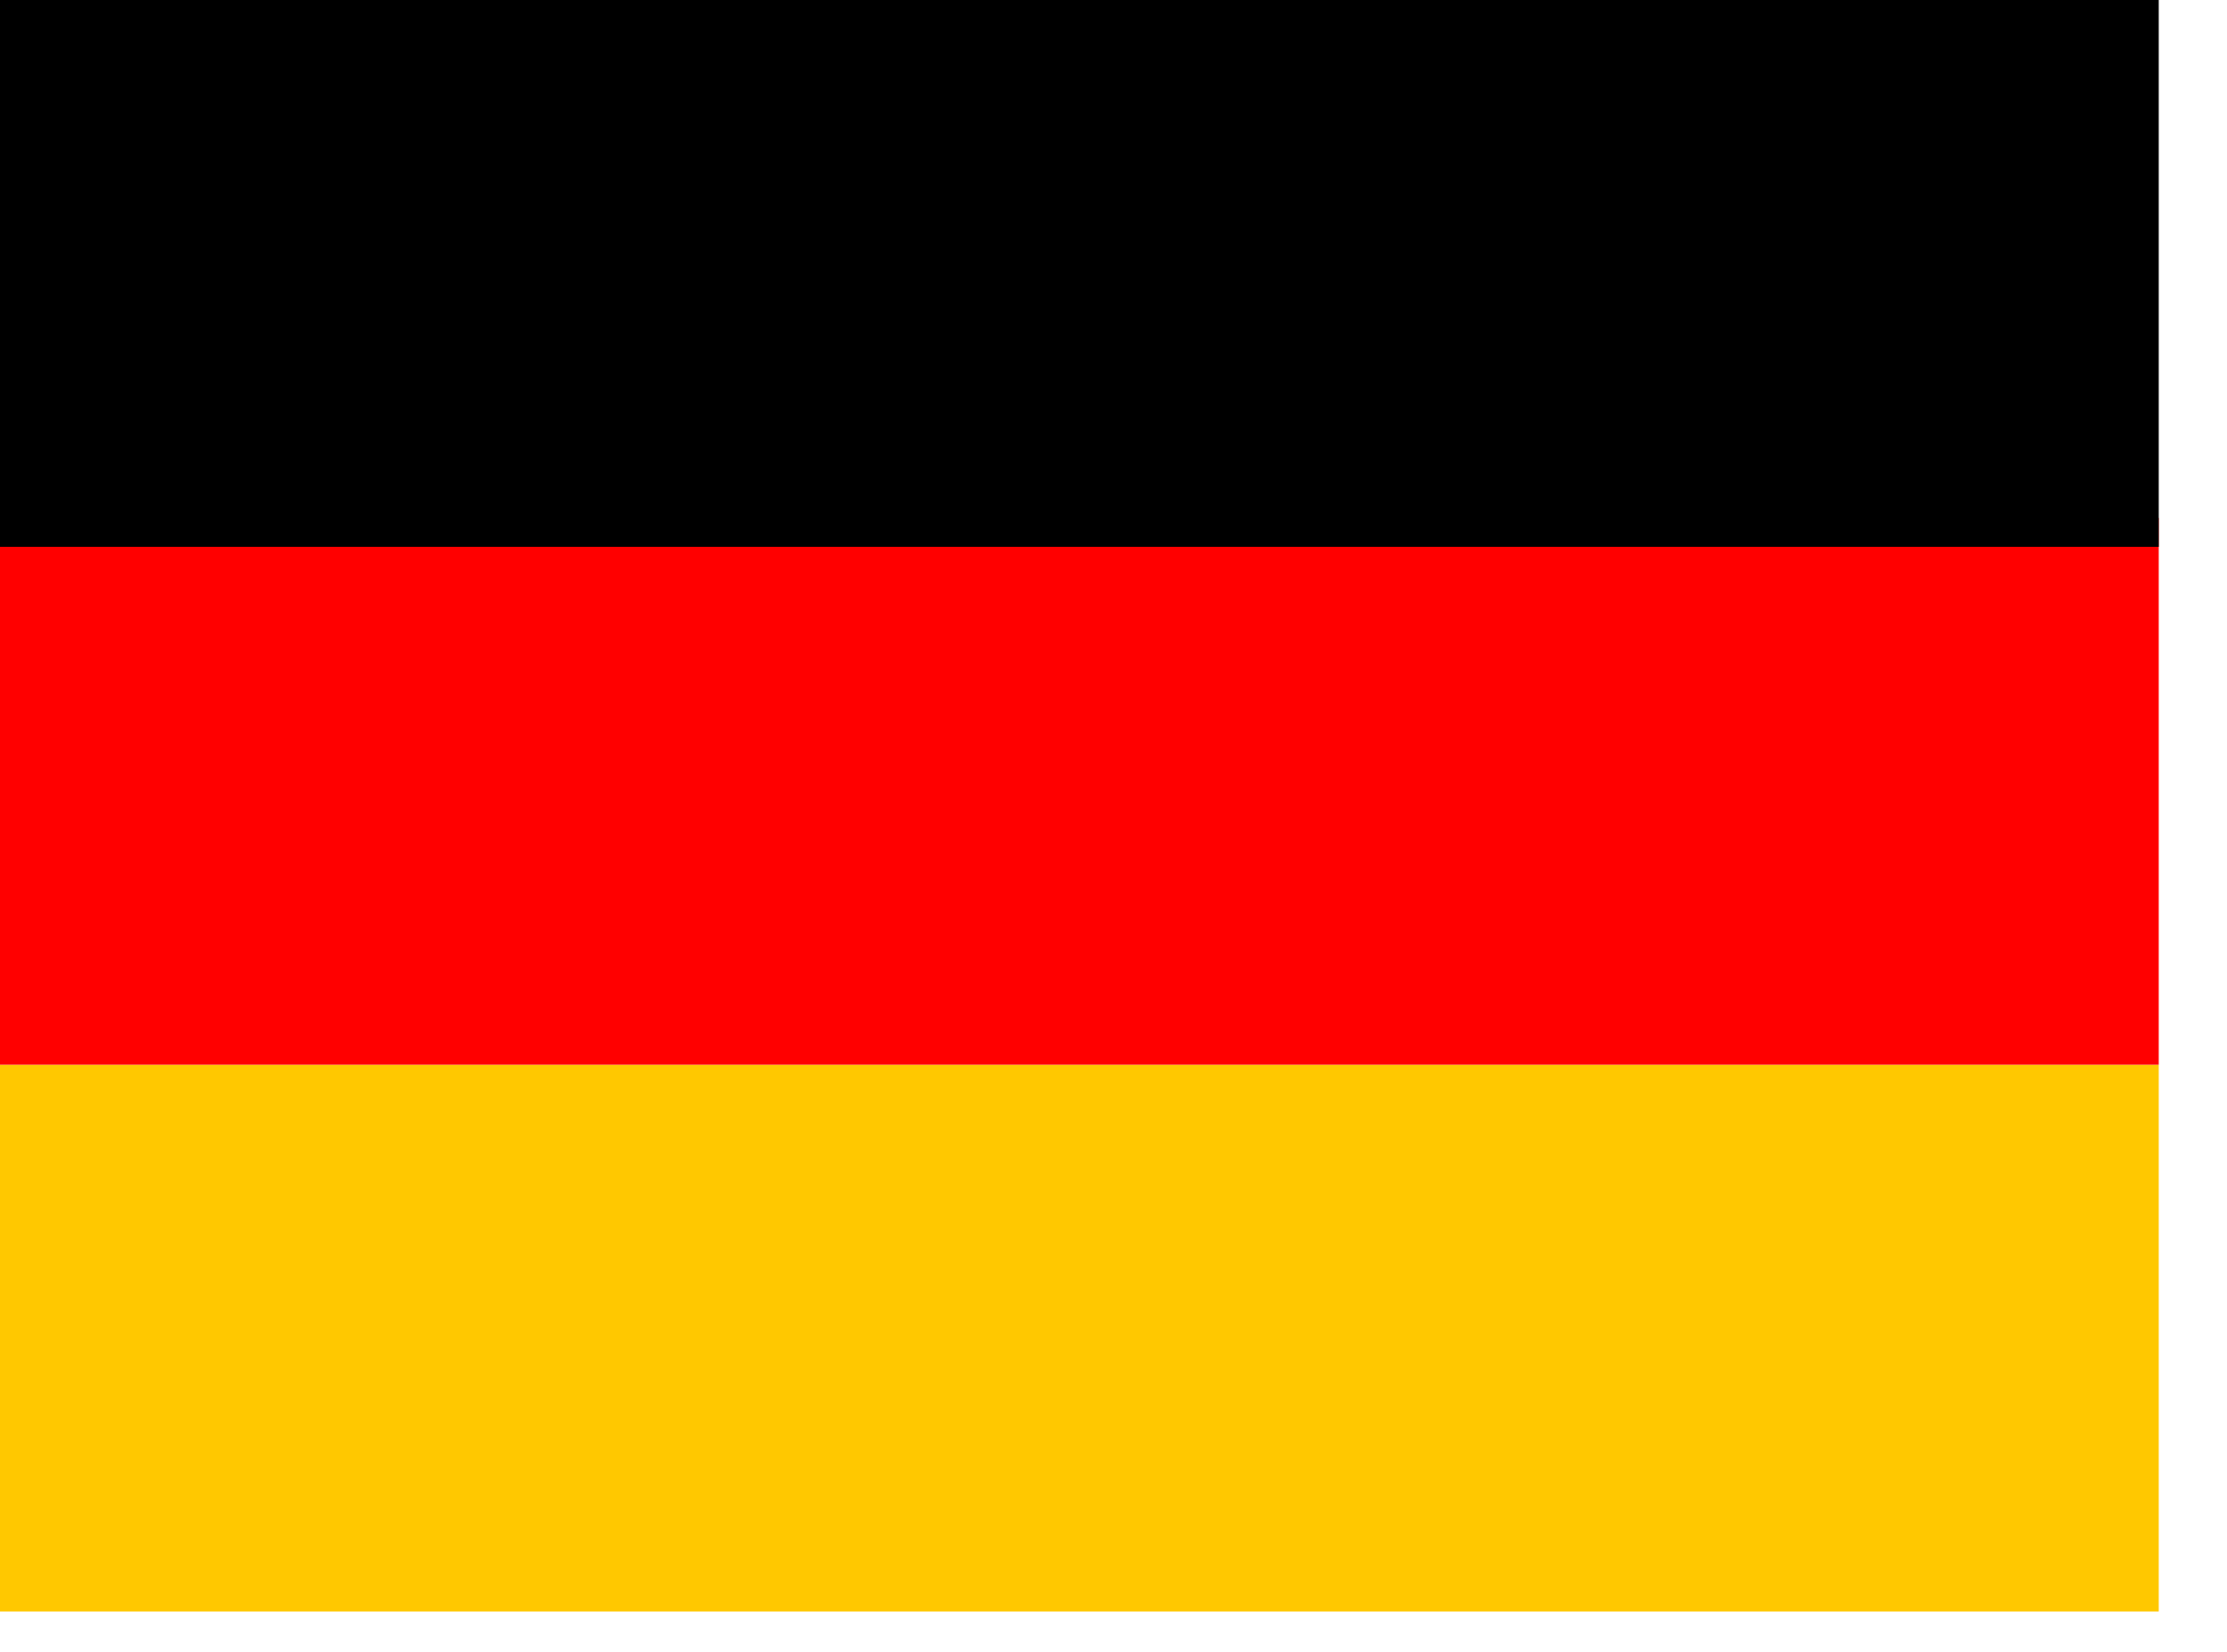
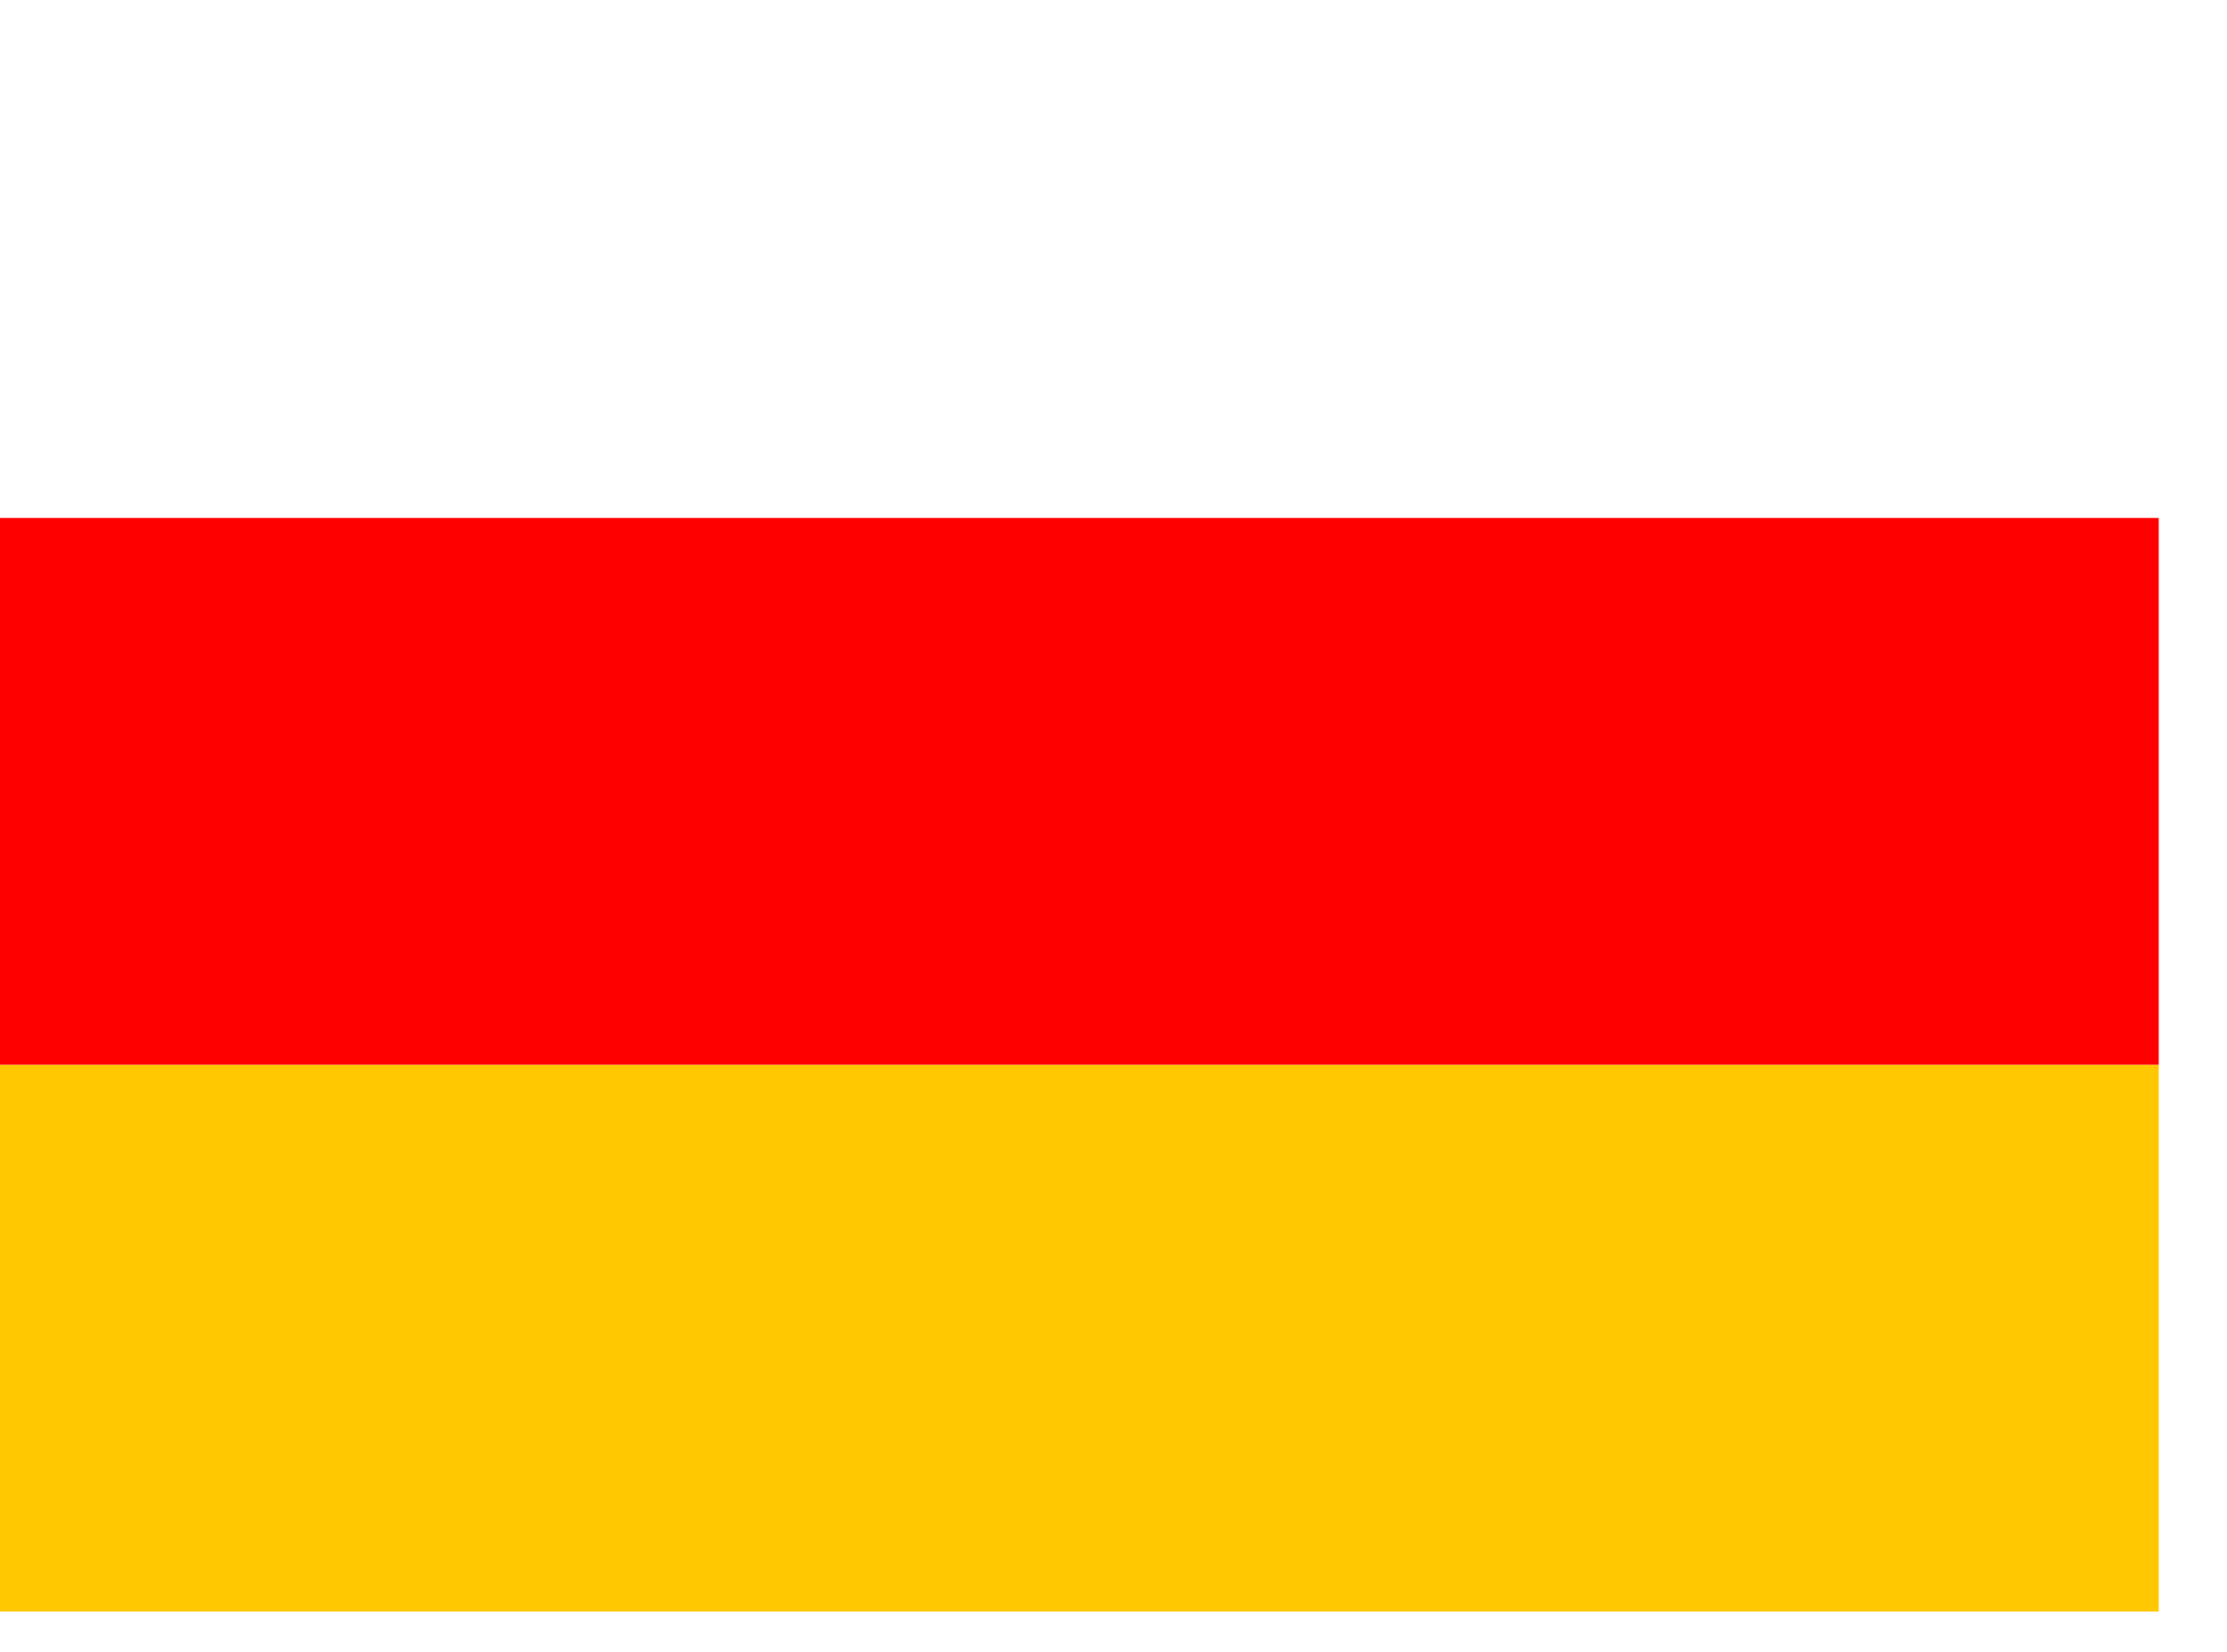
<svg xmlns="http://www.w3.org/2000/svg" width="31" height="23" viewBox="0 0 31 23" fill="none">
  <rect y="14.825" width="30.05" height="7.613" fill="#FFC800" />
  <rect y="7.212" width="30.05" height="7.613" fill="#FF0000" />
-   <rect width="30.05" height="7.613" fill="black" />
</svg>